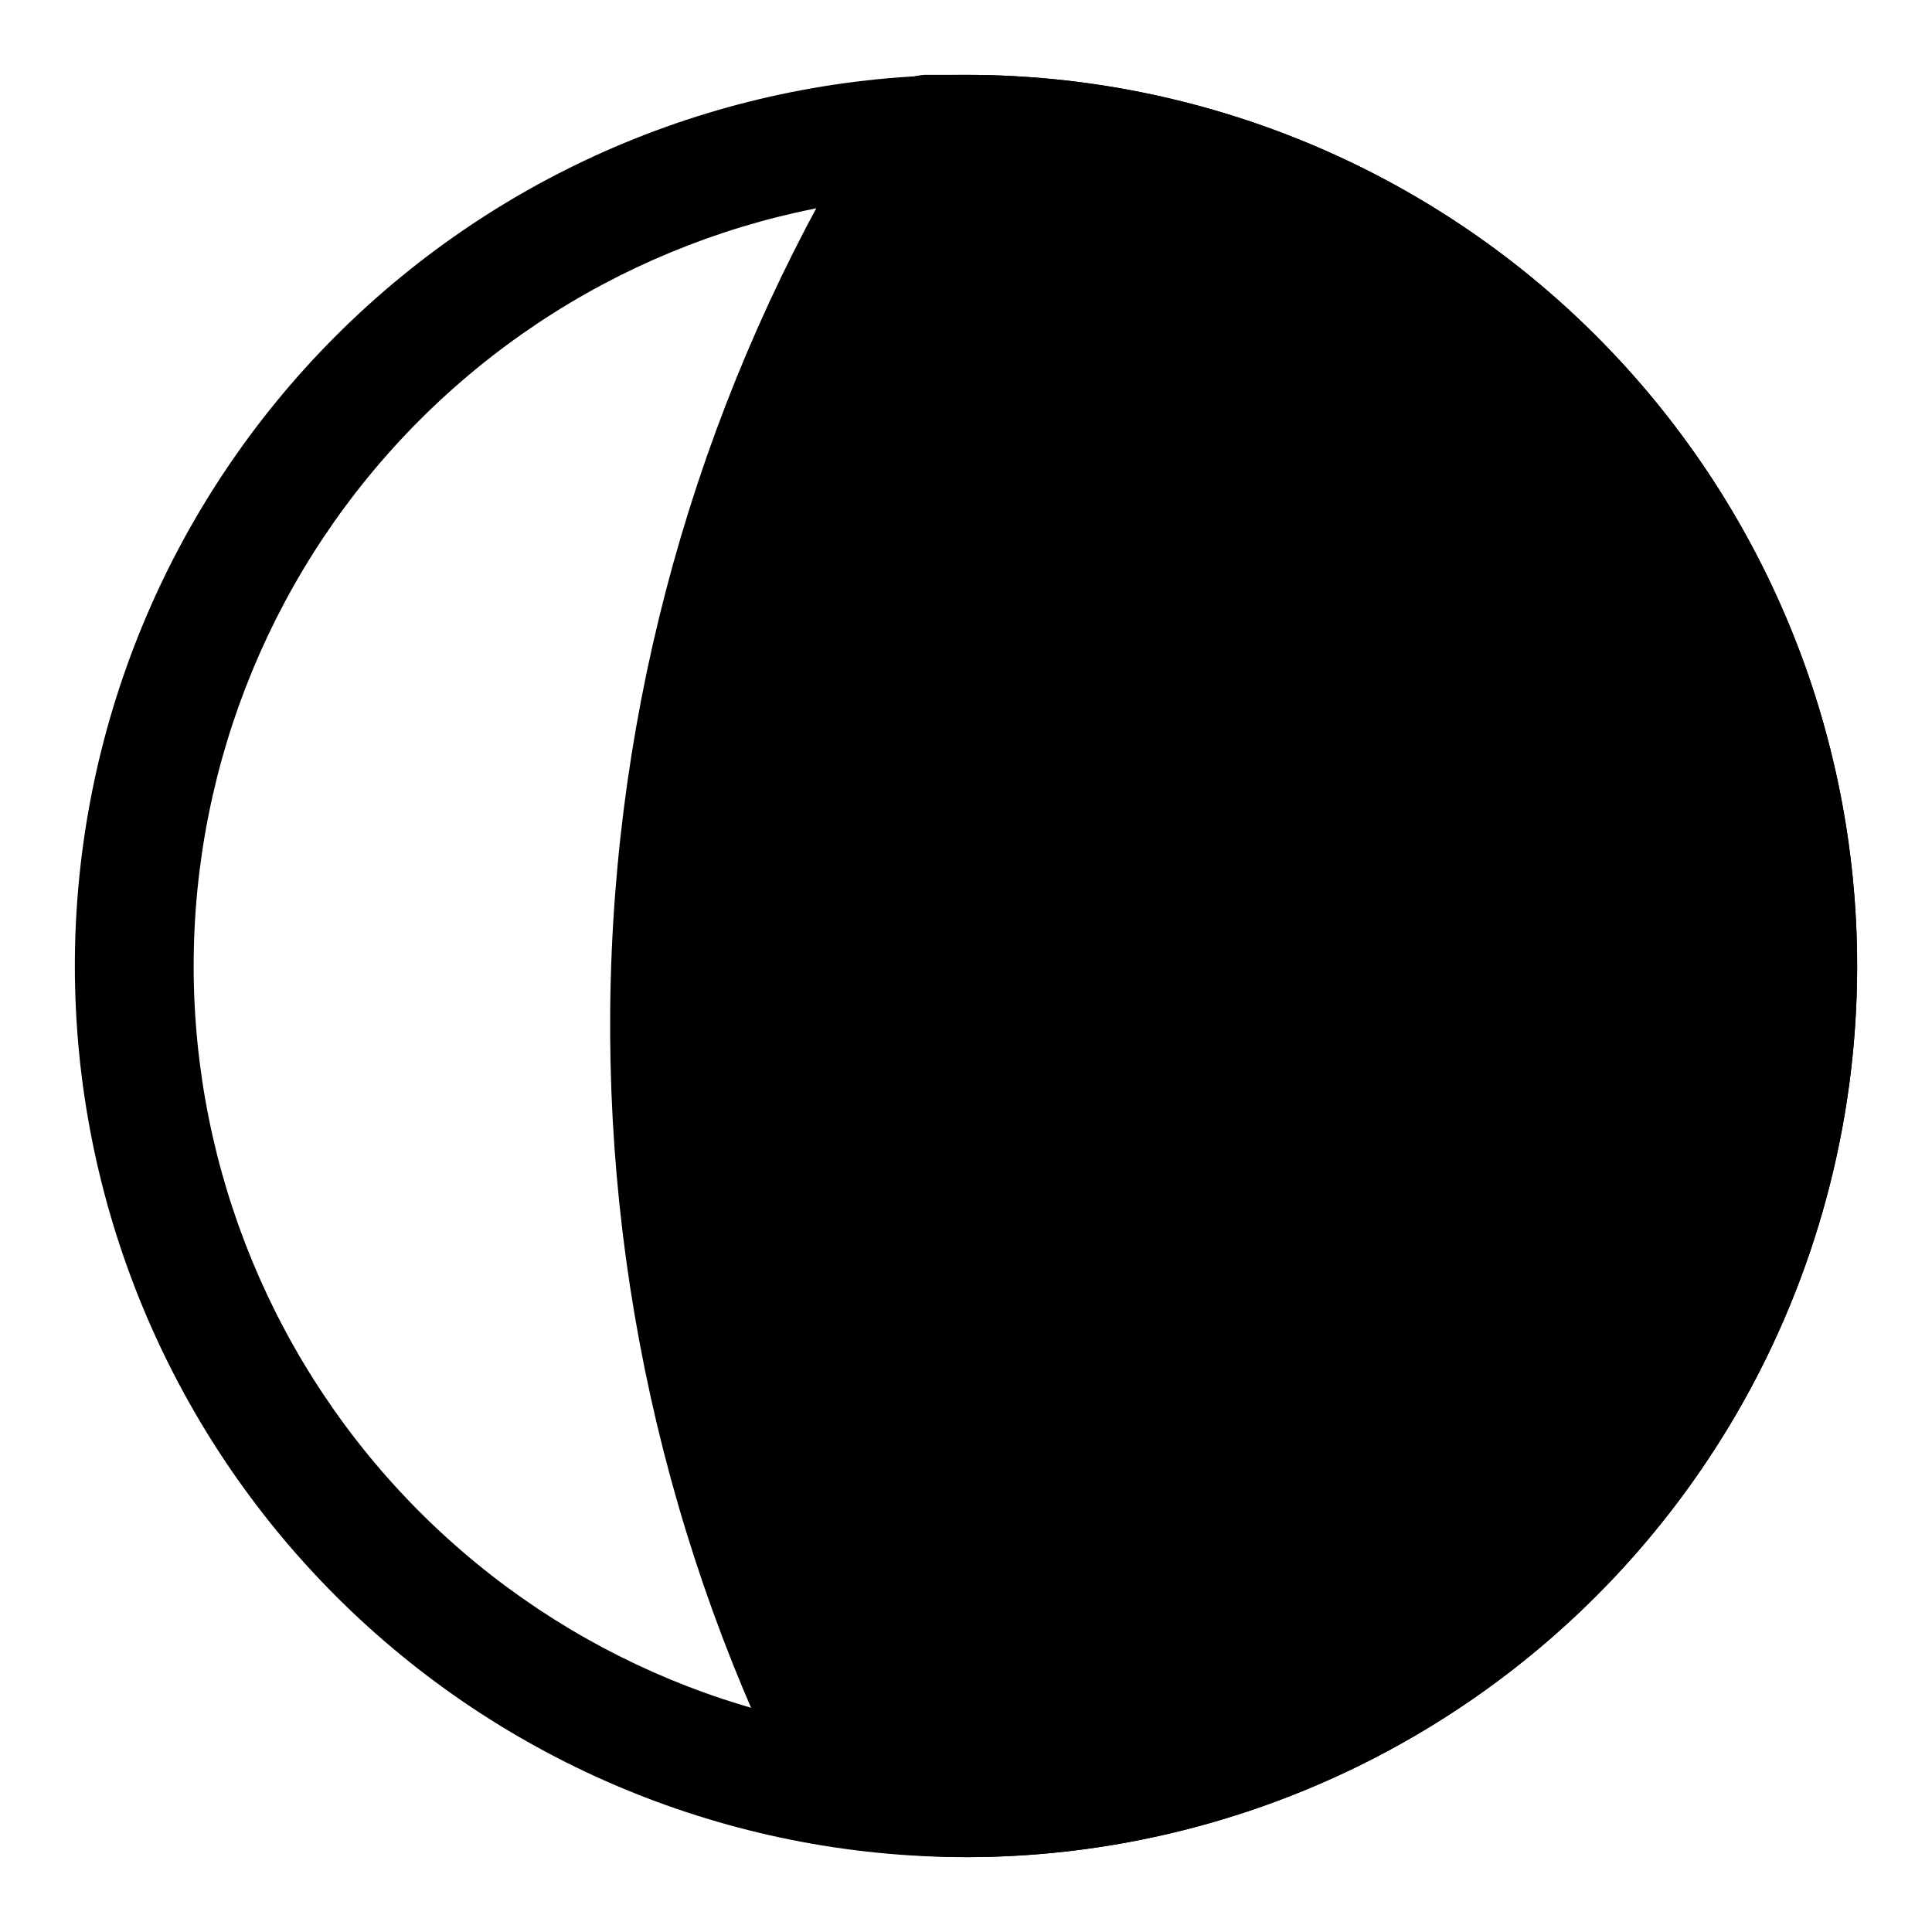
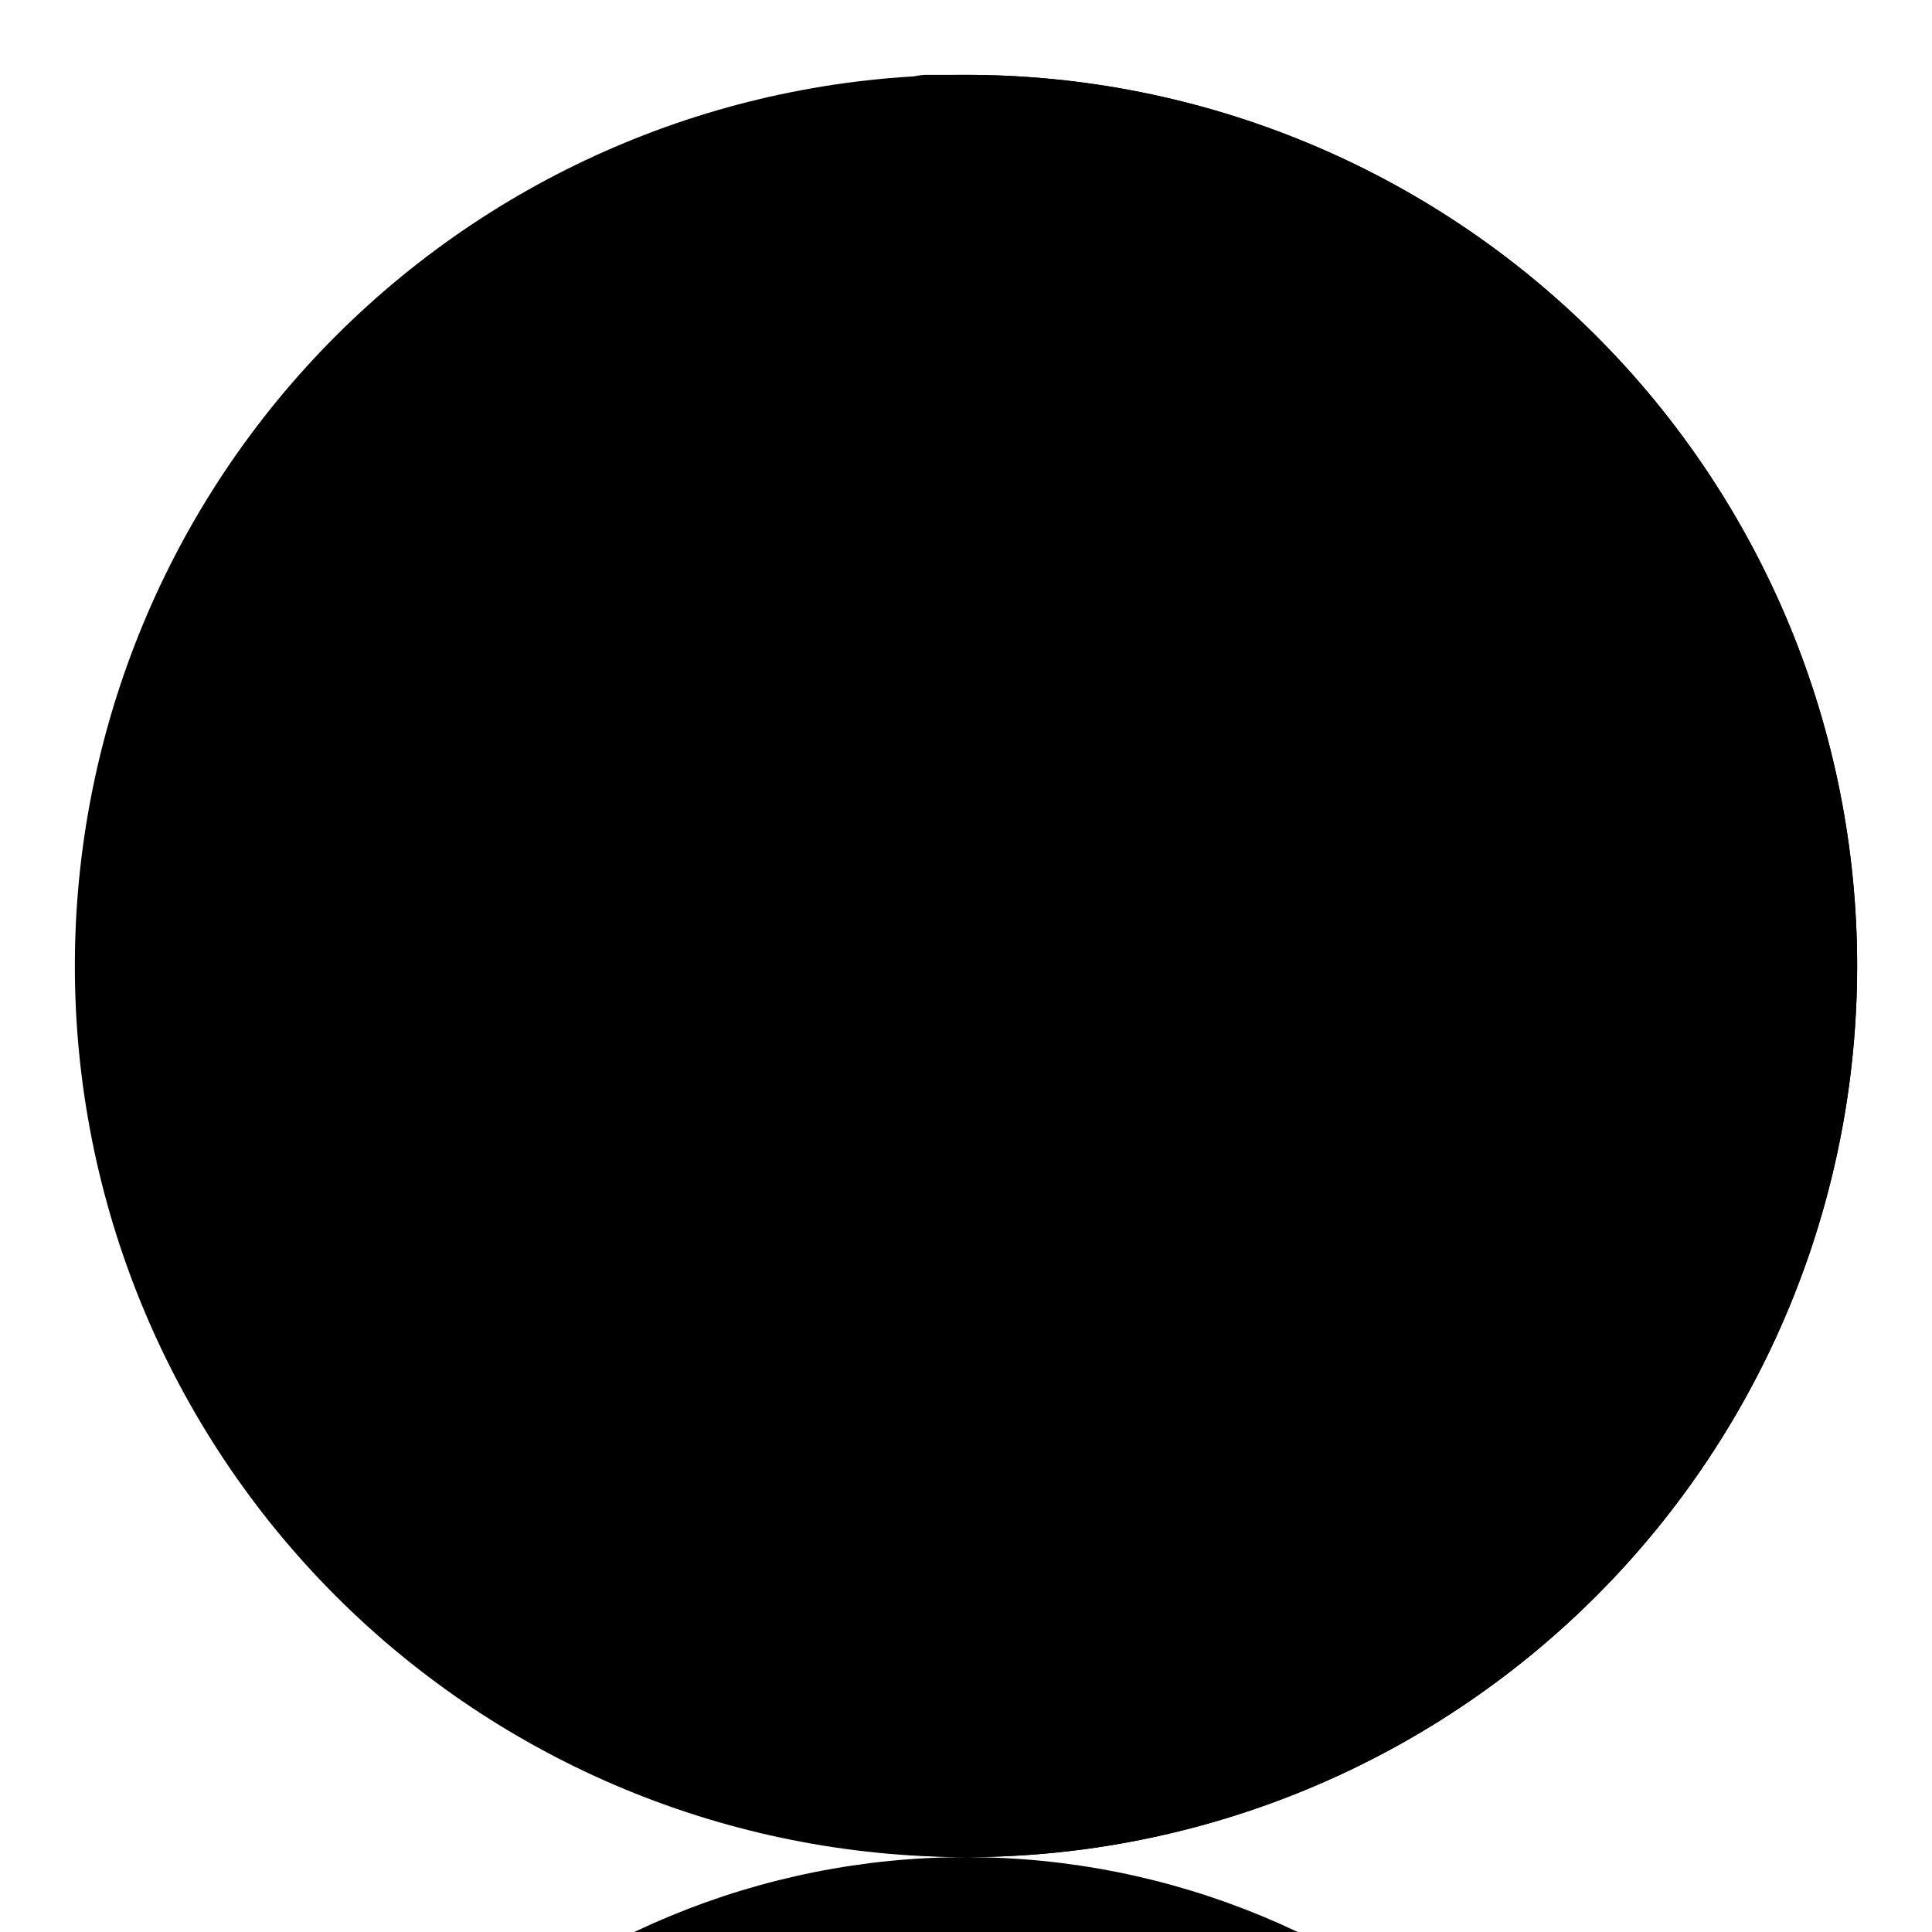
<svg xmlns="http://www.w3.org/2000/svg" fill="#000000" width="800px" height="800px" version="1.1" viewBox="144 144 512 512">
  <g>
-     <path d="m400 636.16c-62.637 0-122.7-24.883-166.99-69.172-44.289-44.289-69.172-104.36-69.172-166.99 0-62.637 24.883-122.7 69.172-166.99 44.289-44.289 104.36-69.172 166.99-69.172 62.633 0 122.7 24.883 166.99 69.172 44.289 44.289 69.172 104.36 69.172 166.99 0 41.453-10.914 82.18-31.641 118.08-20.727 35.902-50.539 65.715-86.441 86.441-35.898 20.727-76.625 31.641-118.08 31.641zm0-440.84c-54.285 0-106.34 21.566-144.73 59.949-38.383 38.383-59.949 90.441-59.949 144.73 0 54.281 21.566 106.34 59.949 144.72 38.383 38.387 90.441 59.949 144.73 59.949 54.281 0 106.34-21.562 144.72-59.949 38.387-38.383 59.949-90.441 59.949-144.72 0-54.285-21.562-106.34-59.949-144.73-38.383-38.383-90.441-59.949-144.72-59.949z" />
-     <path d="m400 179.58h-10.391c-41.137 65.02-64.539 139.68-67.883 216.54-3.34 76.867 13.492 153.27 48.832 221.61 40.387 6.297 81.727 1.238 119.41-14.609 37.676-15.848 70.207-41.859 93.949-75.129 23.746-33.27 37.773-72.488 40.516-113.27 2.738-40.785-5.914-81.523-24.996-117.67-19.082-36.148-47.836-66.277-83.055-87.023s-75.516-31.289-116.38-30.453z" />
+     <path d="m400 636.16c-62.637 0-122.7-24.883-166.99-69.172-44.289-44.289-69.172-104.36-69.172-166.99 0-62.637 24.883-122.7 69.172-166.99 44.289-44.289 104.36-69.172 166.99-69.172 62.633 0 122.7 24.883 166.99 69.172 44.289 44.289 69.172 104.36 69.172 166.99 0 41.453-10.914 82.18-31.641 118.08-20.727 35.902-50.539 65.715-86.441 86.441-35.898 20.727-76.625 31.641-118.08 31.641zc-54.285 0-106.34 21.566-144.73 59.949-38.383 38.383-59.949 90.441-59.949 144.73 0 54.281 21.566 106.34 59.949 144.72 38.383 38.387 90.441 59.949 144.73 59.949 54.281 0 106.34-21.562 144.72-59.949 38.387-38.383 59.949-90.441 59.949-144.72 0-54.285-21.562-106.34-59.949-144.73-38.383-38.383-90.441-59.949-144.72-59.949z" />
    <path d="m400 636.16c-10.539-0.078-21.059-0.867-31.488-2.363-5.059-0.703-9.457-3.812-11.809-8.344-36.598-70.773-54.035-149.89-50.582-229.49 3.453-79.602 27.676-156.91 70.262-224.25 2.617-4.566 7.344-7.519 12.594-7.875h11.023c62.633 0 122.7 24.883 166.99 69.172 44.289 44.289 69.172 104.36 69.172 166.99 0 62.633-24.883 122.7-69.172 166.99-44.289 44.289-104.36 69.172-166.99 69.172zm-19.207-32.59h-0.004c6.379 0.707 12.793 1.074 19.211 1.102 54.281 0 106.34-21.562 144.72-59.949 38.387-38.383 59.949-90.441 59.949-144.72 0-54.285-21.562-106.34-59.949-144.73-38.383-38.383-90.441-59.949-144.72-59.949h-1.262c-37.047 61.062-58.109 130.47-61.246 201.82-3.137 71.352 11.754 142.34 43.297 206.42z" />
  </g>
</svg>